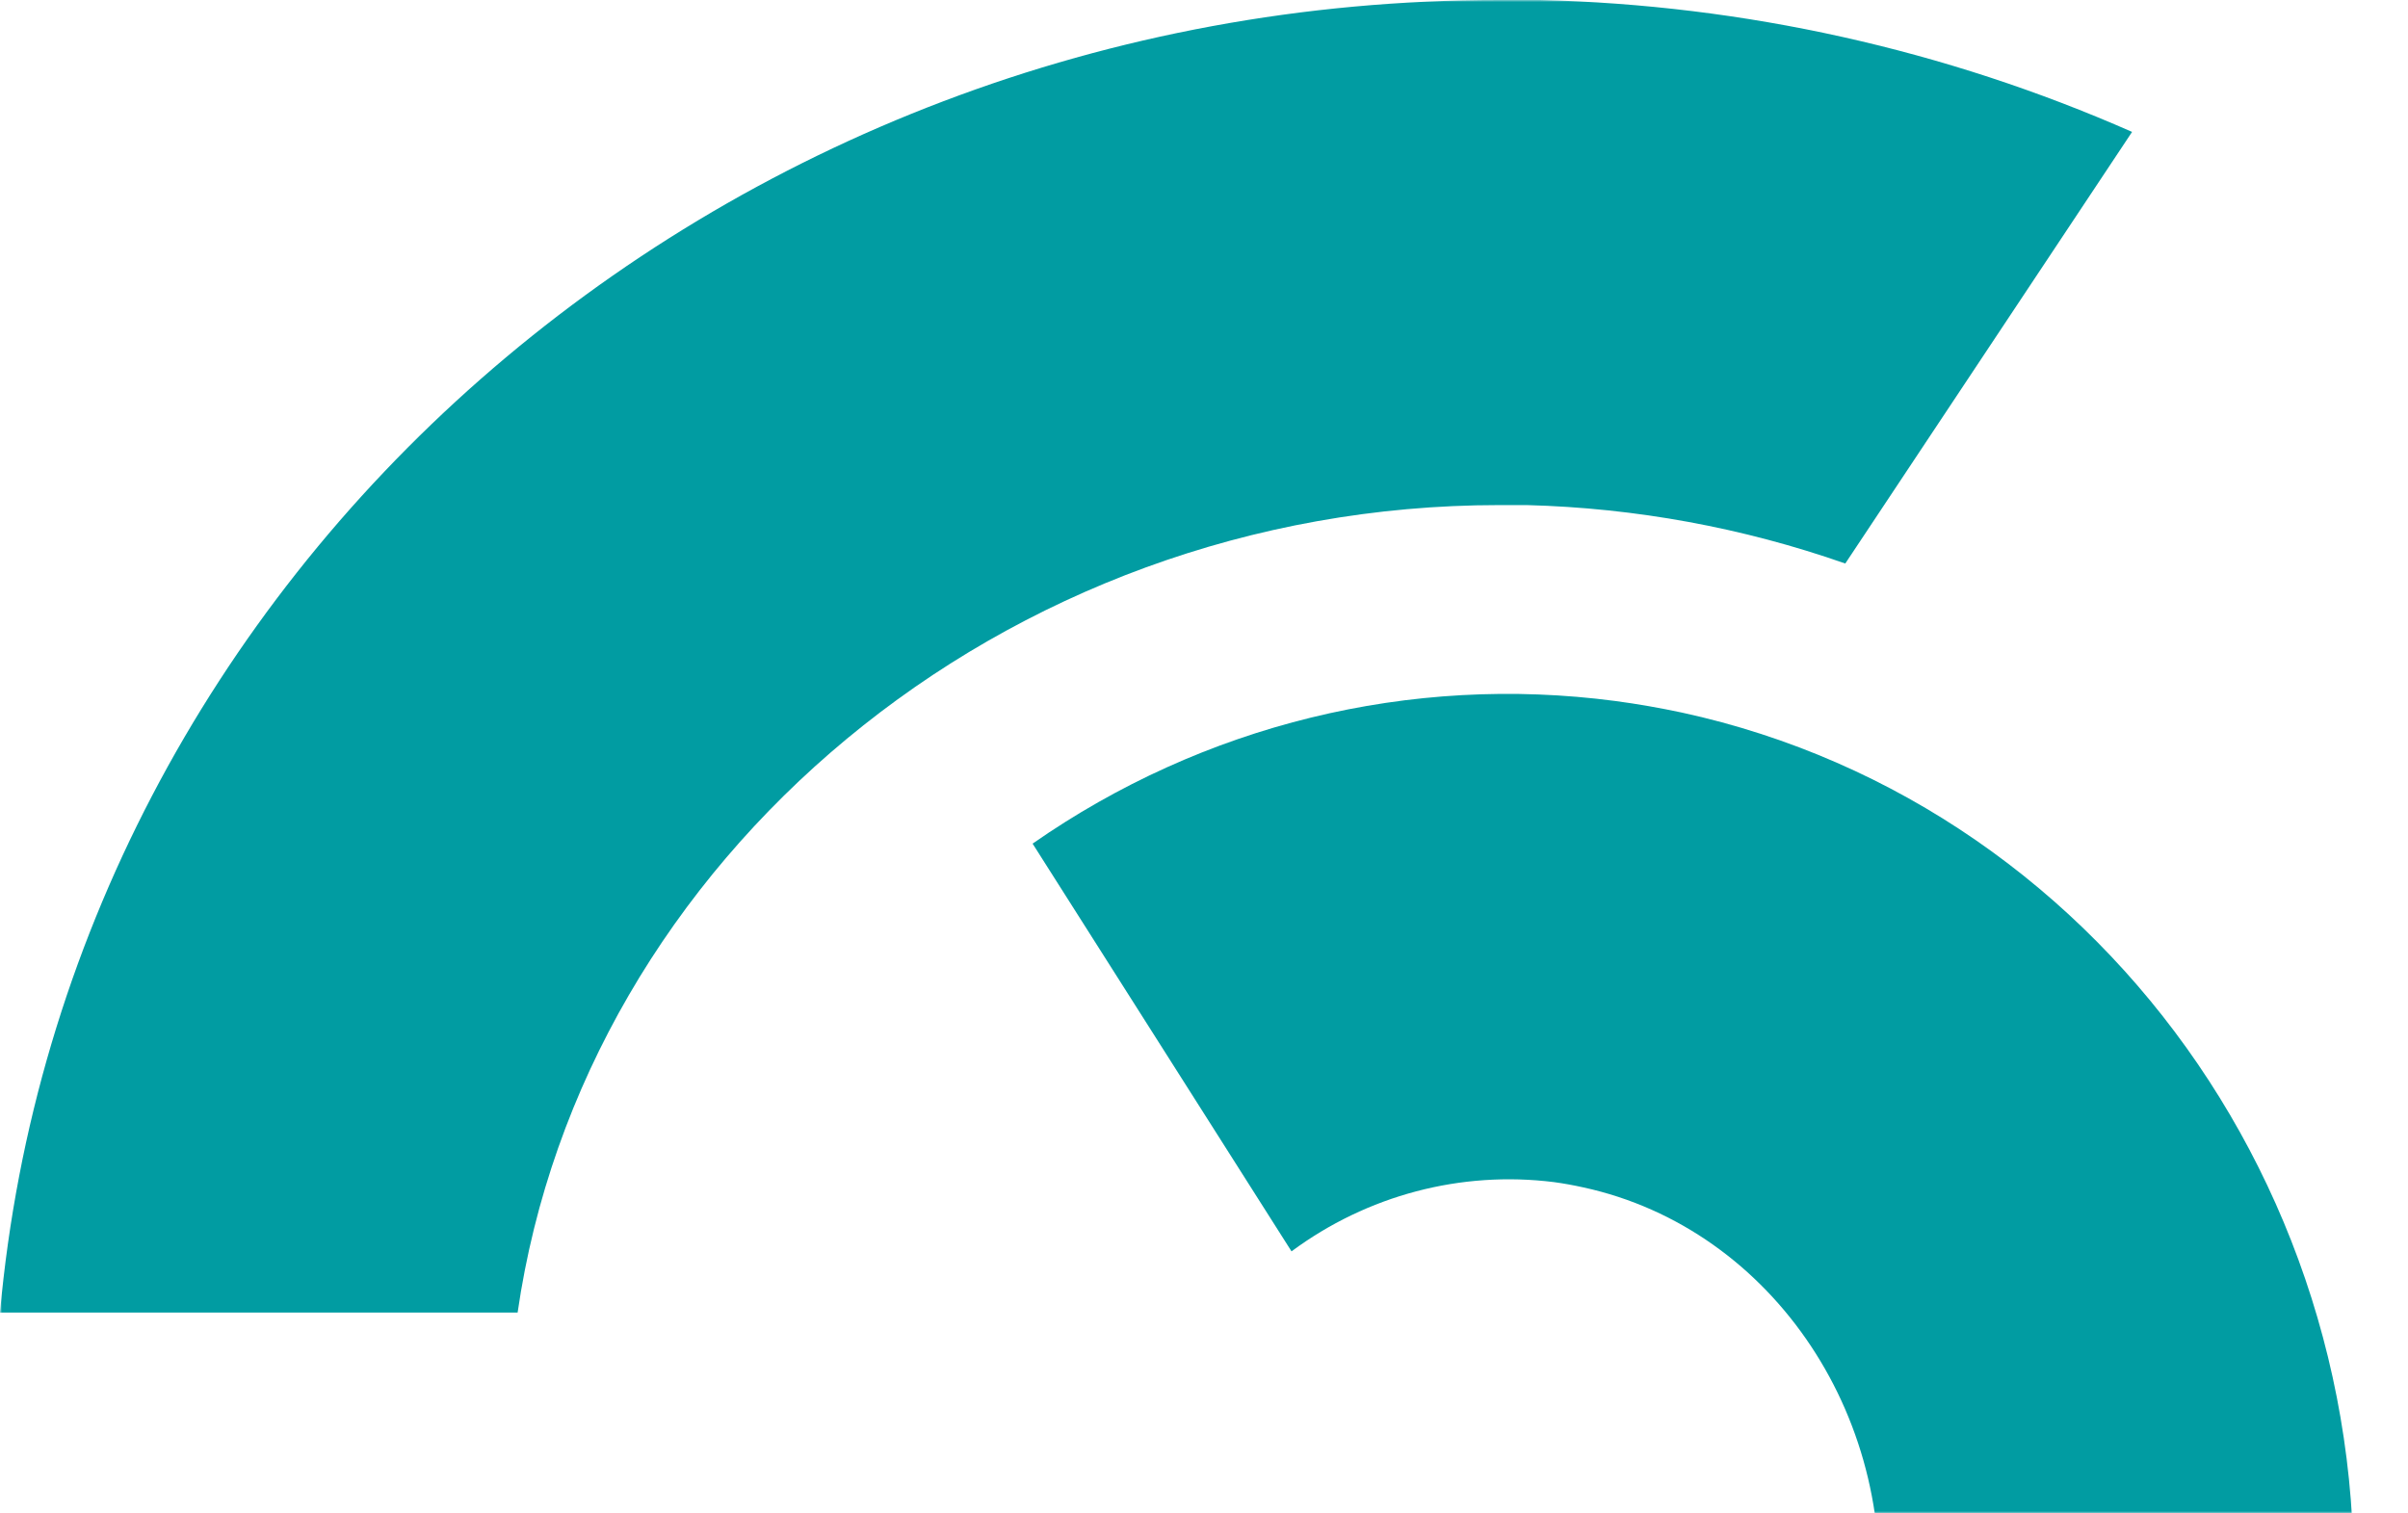
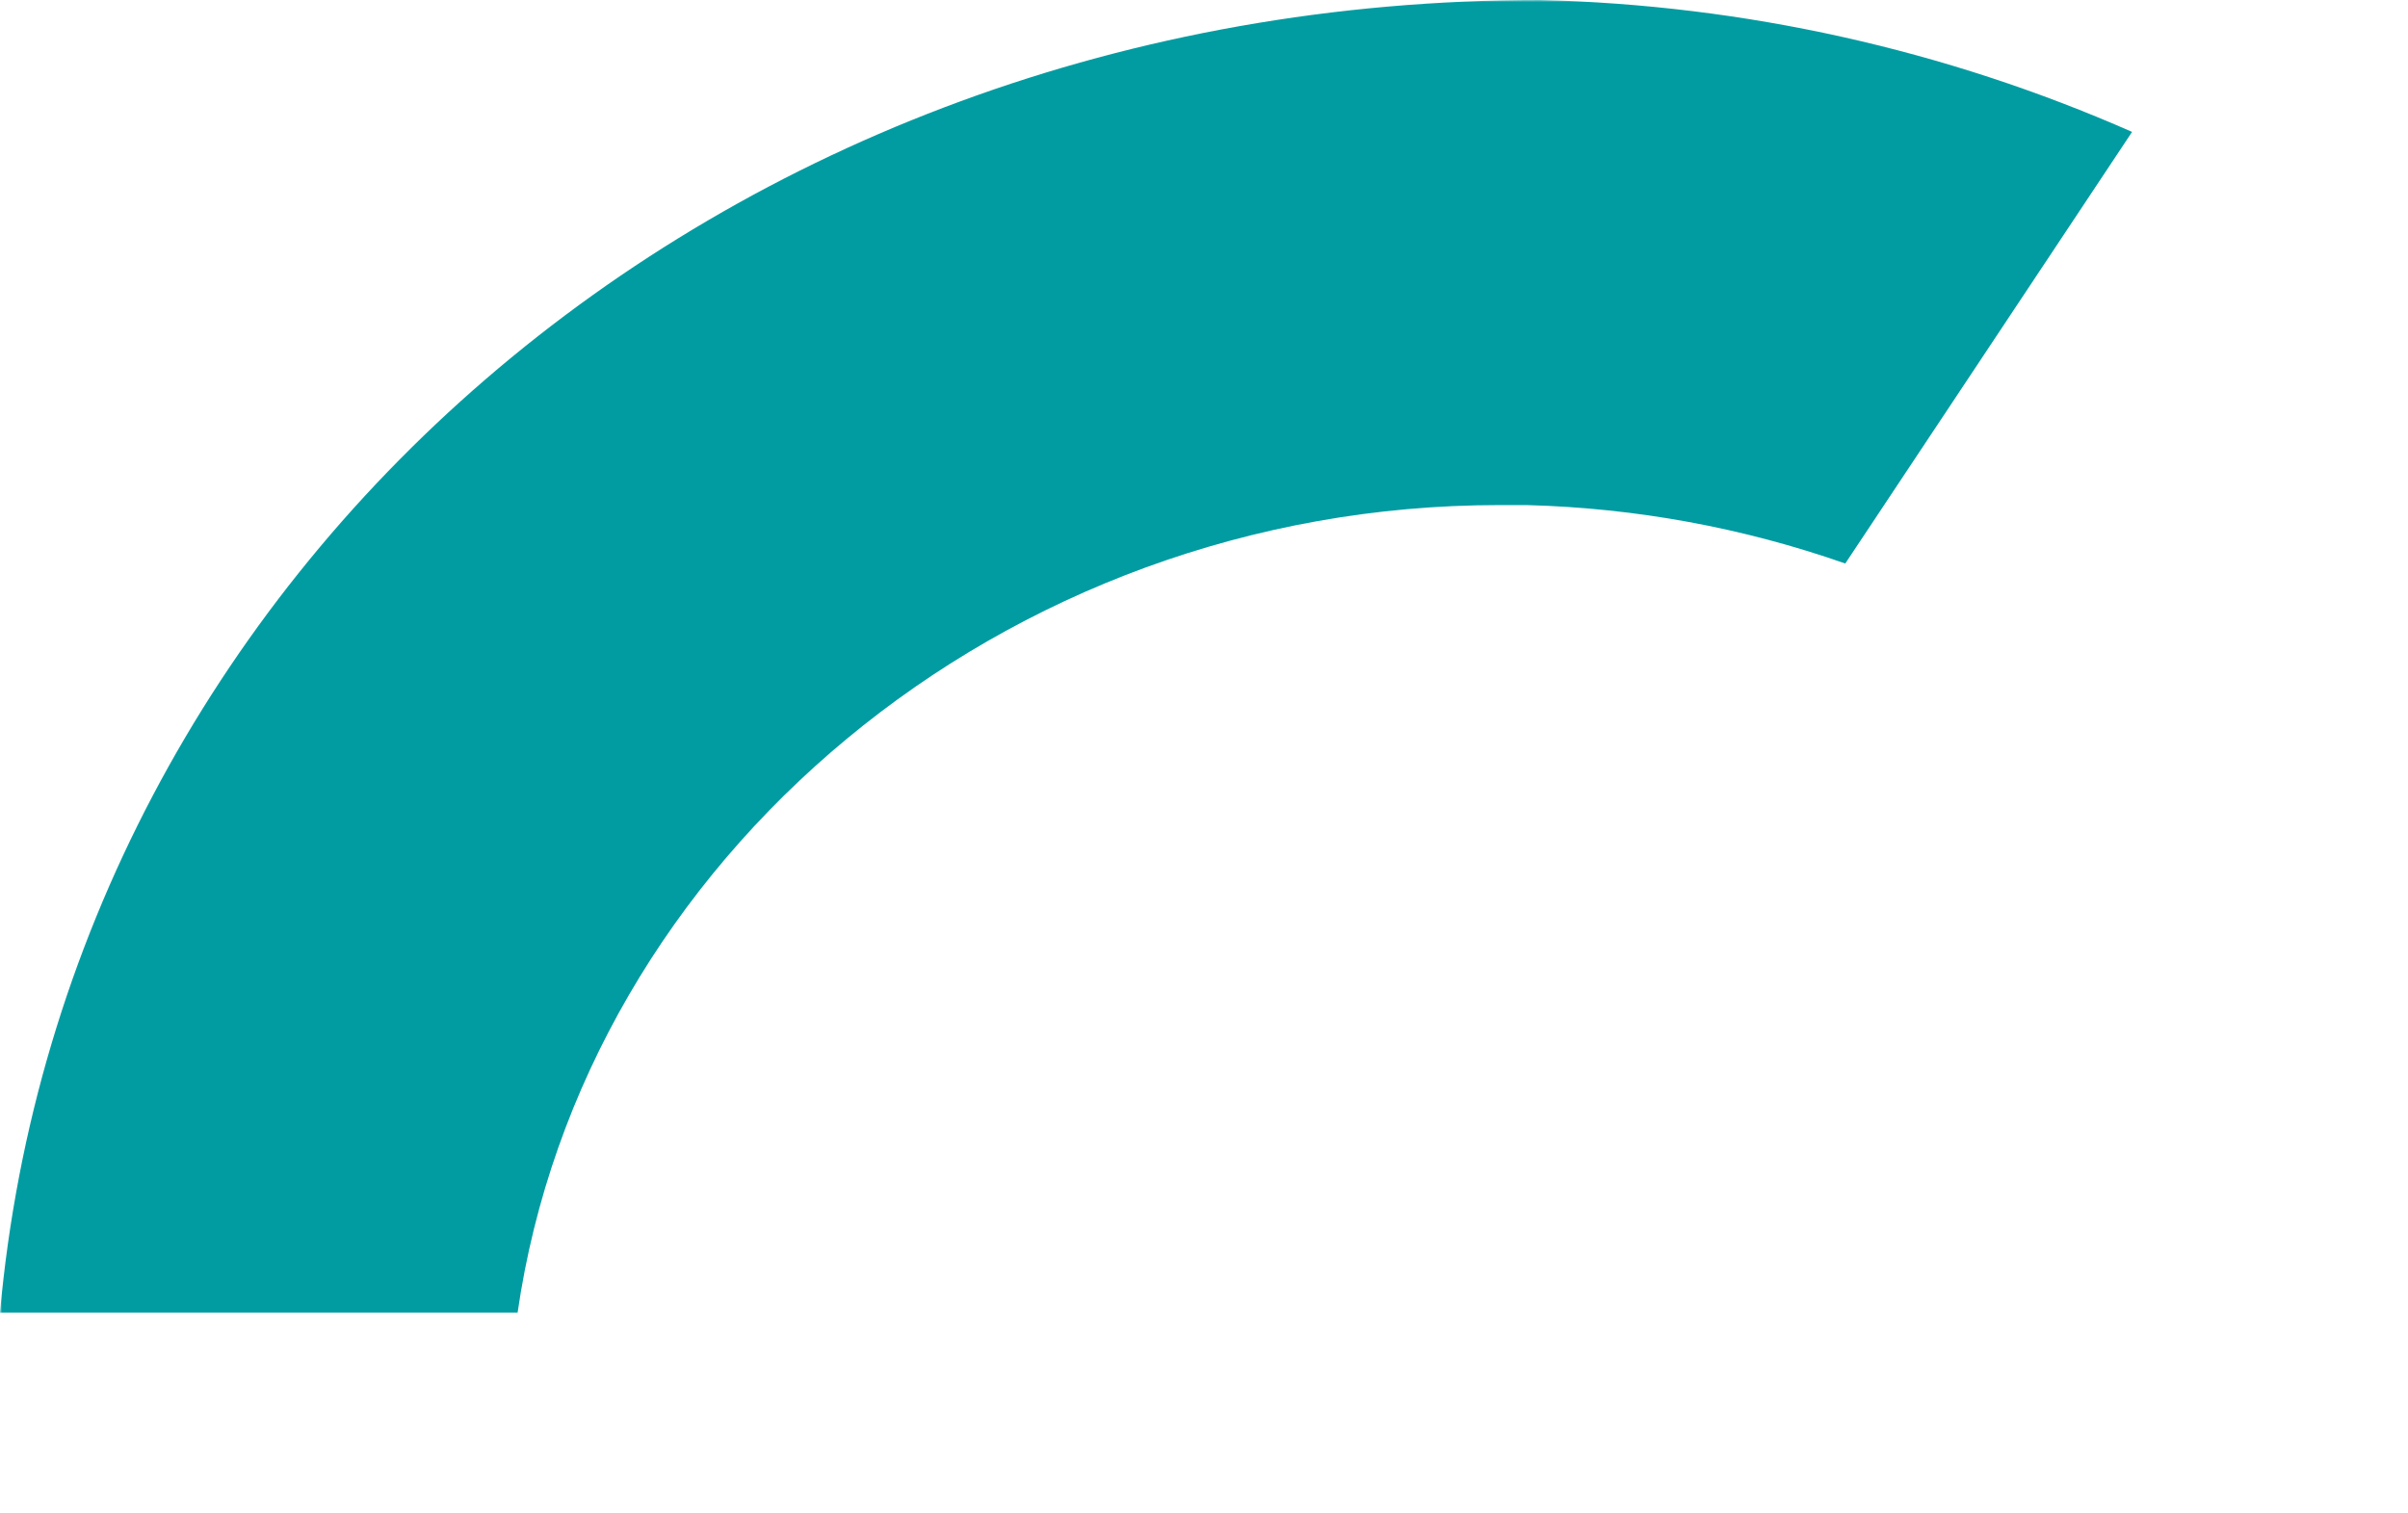
<svg xmlns="http://www.w3.org/2000/svg" width="576" height="362" viewBox="0 0 576 362" fill="none">
  <mask id="mask0_759_5946" style="mask-type:alpha" maskUnits="userSpaceOnUse" x="0" y="0" width="576" height="362">
    <rect width="576" height="362" fill="#E8F4F4" />
  </mask>
  <g mask="url(#mask0_759_5946)">
-     <path d="M368.391 0C365.138 0 361.848 0 358.596 0C171.11 0 15.917 137.211 0 314H123.817C139.505 205.535 239.867 120.833 358.596 120.833H365.215C391.204 121.514 416.917 126.233 441.395 134.812L510 31.557C465.411 11.912 417.268 1.183 368.391 0Z" fill="#019CA2" />
-     <path d="M561.142 404.651C575.479 294.278 505.346 192.885 402.342 170.477C397.097 169.364 391.735 168.411 386.334 167.696C337.369 161.233 287.787 173.378 247 201.824L308.935 299.364C327.056 285.939 349.473 280.02 371.685 282.796C374.056 283.114 376.426 283.551 378.757 284.068C424.295 293.961 454.99 340.208 448.696 389.395C446.966 402.789 442.525 415.668 435.654 427.209C428.783 438.75 419.634 448.699 408.792 456.421L470.765 554C495.335 537.094 516.103 515.031 531.686 489.28C547.269 463.529 557.31 434.679 561.142 404.651V404.651Z" fill="#019CA2" />
+     <path d="M368.391 0C171.11 0 15.917 137.211 0 314H123.817C139.505 205.535 239.867 120.833 358.596 120.833H365.215C391.204 121.514 416.917 126.233 441.395 134.812L510 31.557C465.411 11.912 417.268 1.183 368.391 0Z" fill="#019CA2" />
  </g>
</svg>